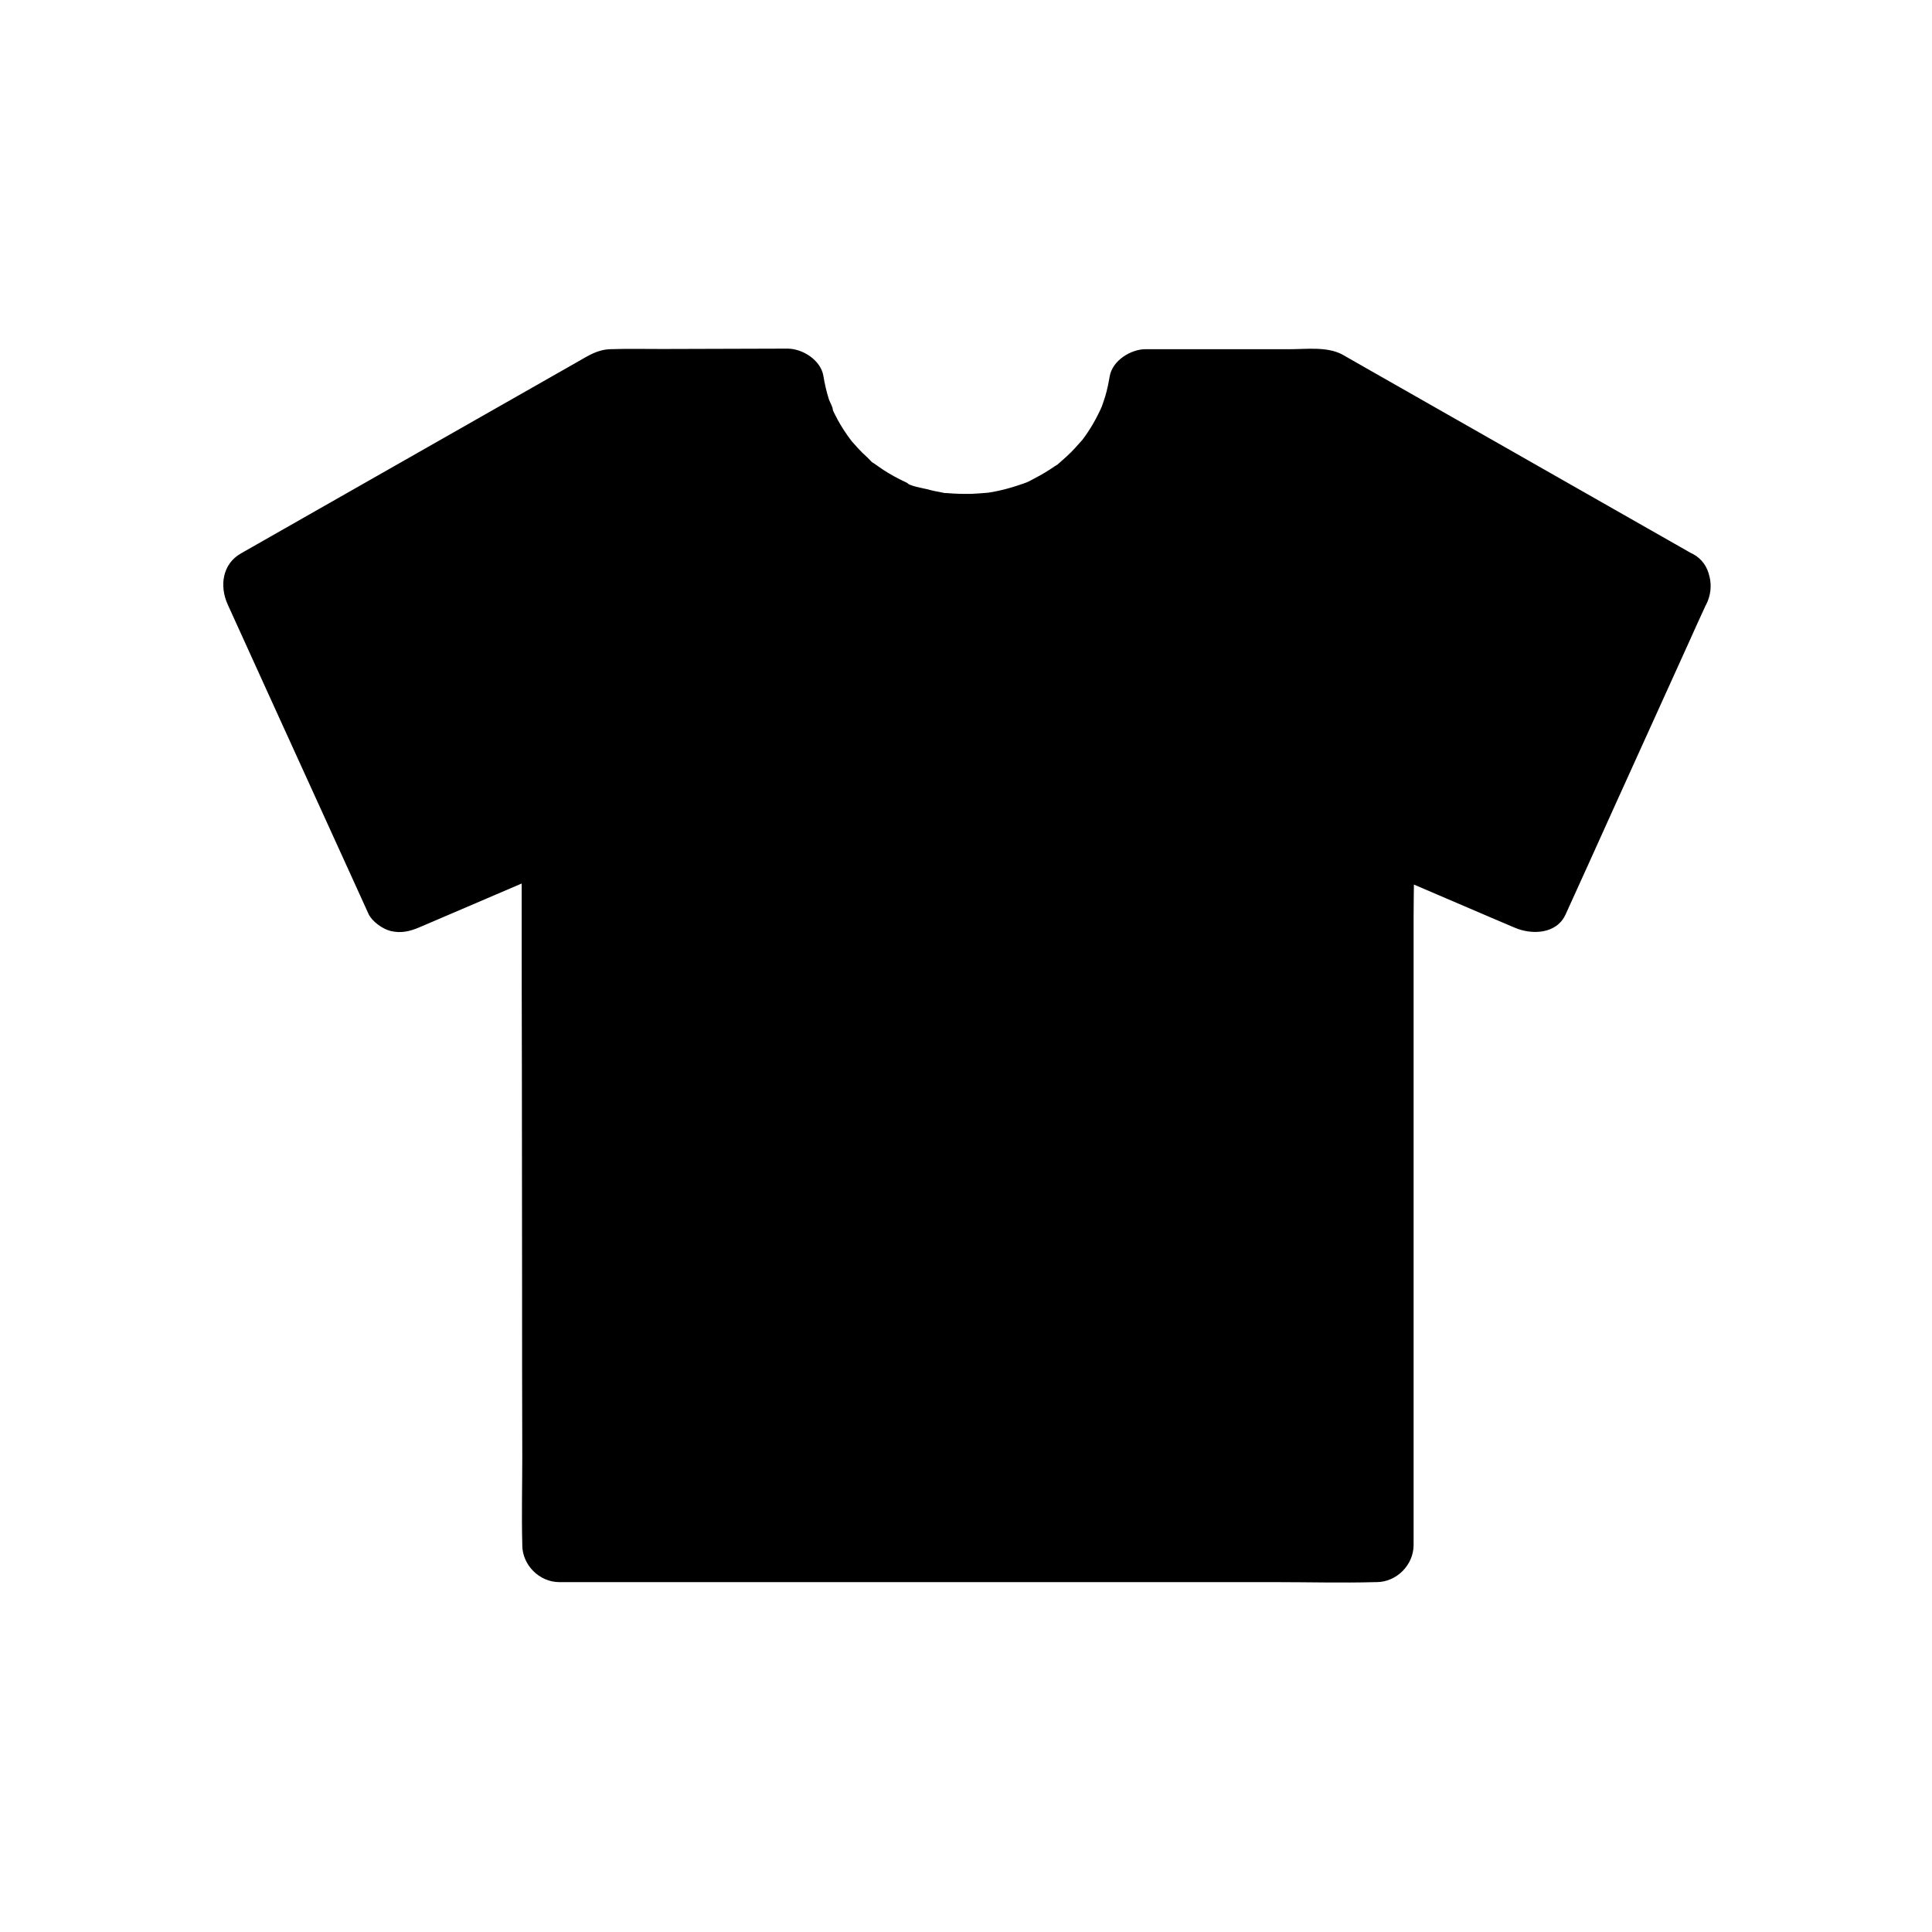
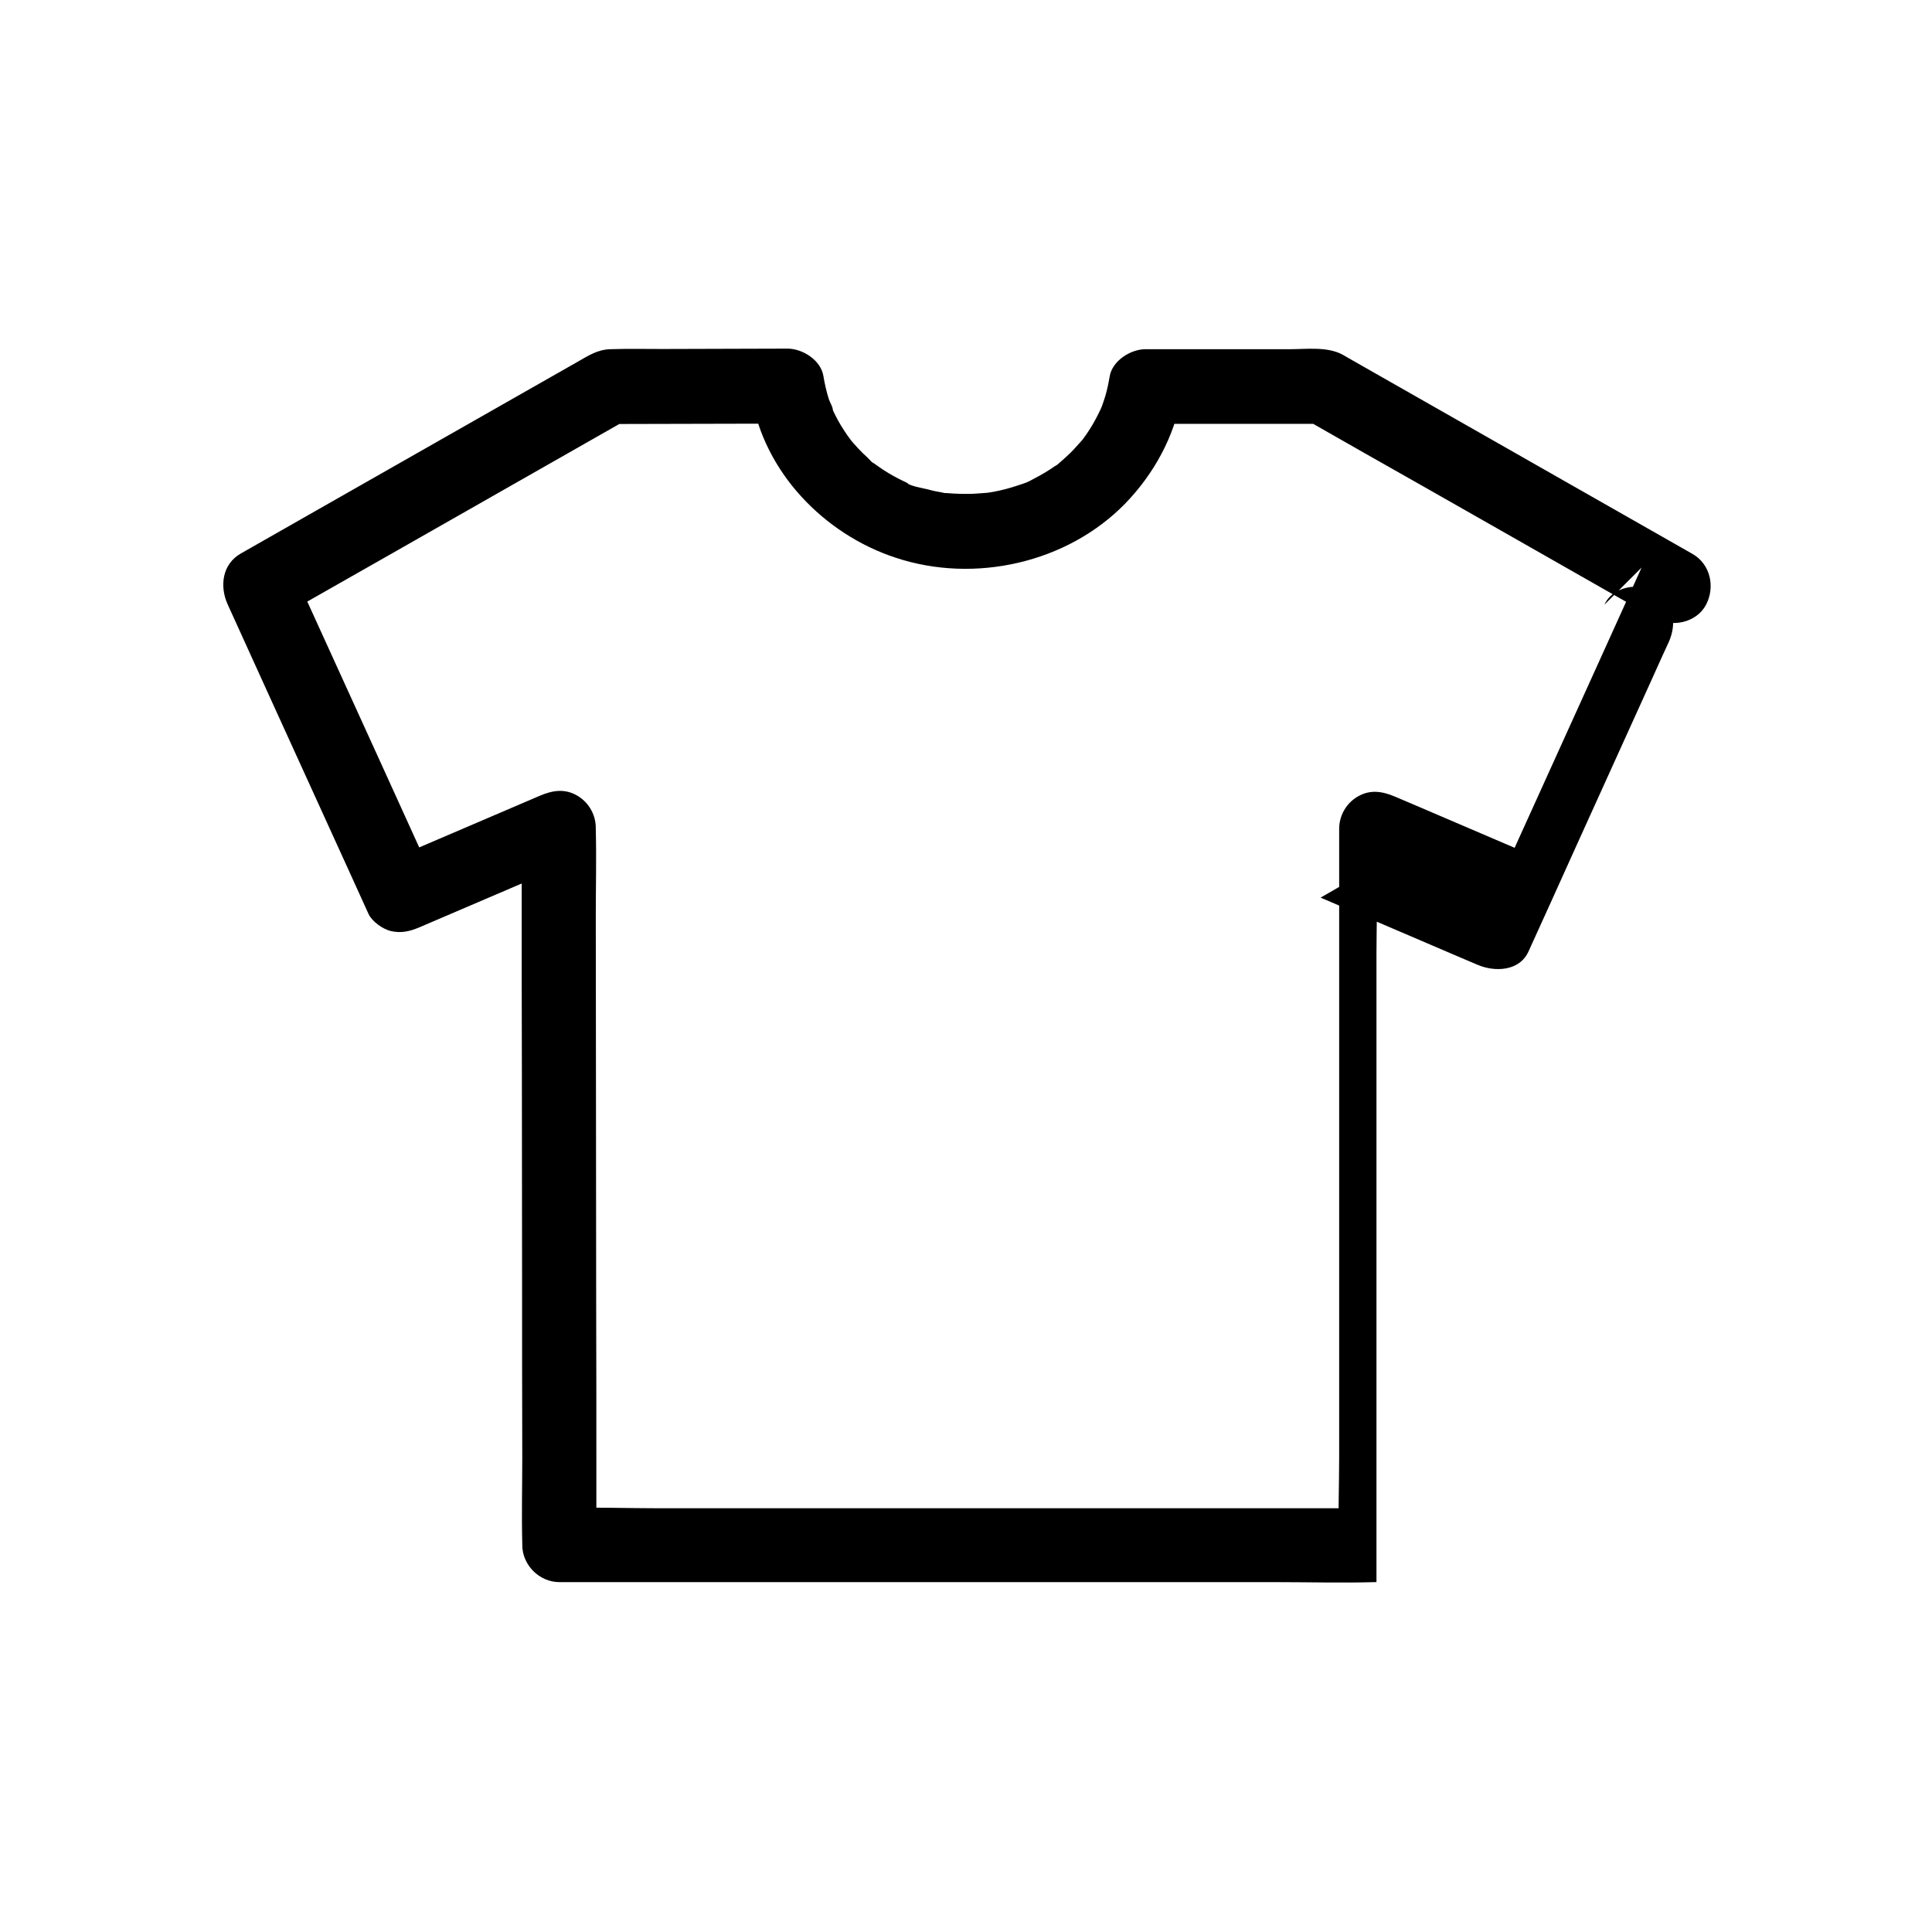
<svg xmlns="http://www.w3.org/2000/svg" fill="#000000" width="800px" height="800px" version="1.1" viewBox="144 144 512 512">
  <g>
-     <path d="m587.5 299.38-37.195 82.066-41.574-17.859v189.91h-216.58l-0.148-190.11-41.918 17.957-37.344-82.016 92.691-52.742 47.184-0.148c3 19.09 20.613 38.426 47.43 38.426 26.812 0 44.43-19.188 47.43-38.375h47.133z" />
-     <path d="m579.04 294.41c-4.184 9.199-8.316 18.402-12.496 27.602-6.691 14.762-13.383 29.52-20.074 44.281-1.523 3.394-3.051 6.789-4.625 10.184 4.477-1.18 8.953-2.363 13.48-3.543-12.152-5.215-24.254-10.383-36.406-15.598-1.723-0.738-3.445-1.477-5.215-2.215-3.344-1.426-6.594-1.969-9.938 0-3 1.77-4.871 5.019-4.871 8.512v18.895 45.312 54.859 47.43c0 7.676-0.344 15.398 0 23.074v0.344c3.297-3.297 6.543-6.543 9.84-9.84h-21.5-51.711-62.535-54.07c-8.758 0-17.562-0.344-26.32 0h-0.395c3.297 3.297 6.543 6.543 9.84 9.84v-18.844c0-15.152 0-30.309-0.051-45.512 0-18.254-0.051-36.555-0.051-54.809 0-15.891-0.051-31.734-0.051-47.625 0-7.676 0.195-15.352 0-23.027v-0.344c0-3.492-1.871-6.742-4.871-8.512-3.344-1.969-6.594-1.426-9.938 0-12.203 5.215-24.453 10.48-36.652 15.695-1.77 0.738-3.492 1.523-5.266 2.262 4.477 1.18 8.953 2.363 13.48 3.543-4.184-9.199-8.363-18.402-12.547-27.602-6.742-14.762-13.43-29.52-20.172-44.281-1.523-3.394-3.102-6.789-4.625-10.184-1.18 4.477-2.363 8.953-3.543 13.48 10.43-5.902 20.812-11.855 31.242-17.762 16.68-9.496 33.359-18.992 50.035-28.488 3.789-2.164 7.625-4.328 11.414-6.496-1.672 0.441-3.297 0.887-4.969 1.328 13.727-0.051 27.504-0.051 41.23-0.098h5.953c-3.148-2.41-6.348-4.82-9.496-7.231 3.297 20.074 19.188 36.508 38.18 42.754 20.91 6.938 45.512 1.426 60.91-14.414 7.43-7.676 13.039-17.711 14.762-28.289-3.148 2.41-6.348 4.82-9.496 7.231h41.18 5.953c-1.672-0.441-3.297-0.887-4.969-1.328 10.43 5.953 20.859 11.906 31.34 17.809 16.727 9.496 33.457 19.039 50.137 28.535 3.836 2.164 7.625 4.328 11.465 6.496 4.477 2.559 10.973 1.18 13.48-3.543 2.461-4.676 1.23-10.727-3.543-13.48-18.449-10.527-36.949-21.008-55.398-31.539-10.527-6.004-21.105-12.004-31.637-18.008-1.969-1.082-3.887-2.262-5.856-3.344-4.035-2.117-9.496-1.379-13.875-1.379h-38.227c-3.938 0-8.809 3.051-9.496 7.231-0.297 1.723-0.641 3.445-1.133 5.117-0.297 0.934-0.59 1.871-0.934 2.805-0.098 0.297-0.441 0.887-0.441 1.133 0.59-1.328 0.688-1.672 0.395-0.984-0.098 0.297-0.246 0.543-0.395 0.836-0.789 1.672-1.625 3.246-2.609 4.82-0.441 0.688-0.887 1.379-1.379 2.066-0.297 0.441-0.641 0.836-0.934 1.277-0.492 0.738 1.477-1.672 0-0.051-1.277 1.426-2.508 2.856-3.938 4.133-0.688 0.641-1.426 1.277-2.164 1.918-1.328 1.18 0.395-0.195 0.441-0.344-0.297 0.441-1.133 0.836-1.574 1.133-1.625 1.133-3.344 2.164-5.164 3.102-0.492 0.246-3.887 2.117-1.379 0.738-0.984 0.543-2.215 0.836-3.297 1.23-2.066 0.688-4.133 1.23-6.25 1.625-0.492 0.098-0.984 0.148-1.477 0.246-2.41 0.441 1.574-0.098 0 0-1.426 0.098-2.805 0.246-4.231 0.297-2.215 0.051-4.43 0-6.641-0.195-0.641-0.051-2.363-0.051 0 0.051-0.441 0-1.031-0.148-1.477-0.246-1.18-0.195-2.41-0.441-3.59-0.789-1.625-0.395-4.773-0.836-6.051-1.969 1.379 1.18 1.082 0.441 0.148 0.051-0.543-0.246-1.031-0.492-1.523-0.738-0.984-0.492-1.969-1.031-2.953-1.625-0.836-0.492-1.672-1.031-2.508-1.625-0.441-0.297-0.887-0.641-1.328-0.934-1.133-0.789 0 0.344 0.441 0.344-0.492 0-1.918-1.625-2.215-1.918-0.887-0.789-1.723-1.625-2.508-2.461-0.738-0.789-1.379-1.574-2.117-2.363-1.18-1.379 0.441 0.441 0.395 0.492 0.051-0.098-0.934-1.277-1.082-1.523-1.23-1.77-2.363-3.59-3.297-5.512-0.246-0.441-0.441-0.887-0.641-1.379-0.098-0.195-0.148-0.344-0.246-0.543-0.441-0.984-0.344-0.738 0.297 0.688 0-0.836-0.738-1.969-1.031-2.805-0.641-2.016-1.133-4.133-1.477-6.25-0.688-4.184-5.512-7.231-9.496-7.231-11.07 0.051-22.09 0.051-33.16 0.098-4.574 0-9.199-0.098-13.777 0.051-3.445 0.098-5.856 1.723-8.707 3.344-22.289 12.695-44.625 25.387-66.914 38.082-7.43 4.231-14.859 8.461-22.289 12.695-4.969 2.805-5.707 8.66-3.543 13.48 4.184 9.199 8.363 18.402 12.547 27.602 6.742 14.762 13.43 29.52 20.172 44.281 1.523 3.394 3.102 6.789 4.625 10.184 0.934 2.016 3.789 4.035 5.902 4.527 2.754 0.641 5.019 0.098 7.578-0.984 12.203-5.215 24.453-10.48 36.652-15.695 1.77-0.738 3.492-1.523 5.266-2.262-4.922-2.856-9.891-5.656-14.809-8.512v18.844c0 15.152 0 30.309 0.051 45.512 0 18.254 0.051 36.555 0.051 54.809 0 15.891 0 31.734 0.051 47.625 0 7.676-0.195 15.352 0 23.027v0.344c0 5.312 4.527 9.84 9.84 9.84h21.5 51.711 62.535 54.07c8.758 0 17.562 0.246 26.32 0h0.395c5.312 0 9.84-4.527 9.84-9.84v-18.895-45.312-54.859-47.43c0-7.676 0.344-15.398 0-23.074v-0.344c-4.922 2.856-9.891 5.656-14.809 8.512 12.152 5.215 24.254 10.383 36.406 15.598 1.723 0.738 3.445 1.477 5.215 2.215 4.477 1.918 11.07 1.77 13.48-3.543 4.184-9.199 8.363-18.402 12.496-27.602 6.691-14.762 13.383-29.52 20.074-44.281 1.523-3.394 3.051-6.789 4.625-10.184 2.117-4.676 1.477-10.824-3.543-13.48-4.383-2.156-11.27-1.367-13.531 3.648z" />
+     <path d="m579.04 294.41c-4.184 9.199-8.316 18.402-12.496 27.602-6.691 14.762-13.383 29.52-20.074 44.281-1.523 3.394-3.051 6.789-4.625 10.184 4.477-1.18 8.953-2.363 13.48-3.543-12.152-5.215-24.254-10.383-36.406-15.598-1.723-0.738-3.445-1.477-5.215-2.215-3.344-1.426-6.594-1.969-9.938 0-3 1.77-4.871 5.019-4.871 8.512v18.895 45.312 54.859 47.43c0 7.676-0.344 15.398 0 23.074v0.344c3.297-3.297 6.543-6.543 9.84-9.84h-21.5-51.711-62.535-54.07c-8.758 0-17.562-0.344-26.32 0h-0.395c3.297 3.297 6.543 6.543 9.84 9.84v-18.844c0-15.152 0-30.309-0.051-45.512 0-18.254-0.051-36.555-0.051-54.809 0-15.891-0.051-31.734-0.051-47.625 0-7.676 0.195-15.352 0-23.027v-0.344c0-3.492-1.871-6.742-4.871-8.512-3.344-1.969-6.594-1.426-9.938 0-12.203 5.215-24.453 10.48-36.652 15.695-1.77 0.738-3.492 1.523-5.266 2.262 4.477 1.18 8.953 2.363 13.48 3.543-4.184-9.199-8.363-18.402-12.547-27.602-6.742-14.762-13.43-29.52-20.172-44.281-1.523-3.394-3.102-6.789-4.625-10.184-1.18 4.477-2.363 8.953-3.543 13.48 10.43-5.902 20.812-11.855 31.242-17.762 16.68-9.496 33.359-18.992 50.035-28.488 3.789-2.164 7.625-4.328 11.414-6.496-1.672 0.441-3.297 0.887-4.969 1.328 13.727-0.051 27.504-0.051 41.23-0.098h5.953c-3.148-2.41-6.348-4.82-9.496-7.231 3.297 20.074 19.188 36.508 38.18 42.754 20.91 6.938 45.512 1.426 60.91-14.414 7.43-7.676 13.039-17.711 14.762-28.289-3.148 2.41-6.348 4.82-9.496 7.231h41.18 5.953c-1.672-0.441-3.297-0.887-4.969-1.328 10.43 5.953 20.859 11.906 31.34 17.809 16.727 9.496 33.457 19.039 50.137 28.535 3.836 2.164 7.625 4.328 11.465 6.496 4.477 2.559 10.973 1.18 13.48-3.543 2.461-4.676 1.23-10.727-3.543-13.48-18.449-10.527-36.949-21.008-55.398-31.539-10.527-6.004-21.105-12.004-31.637-18.008-1.969-1.082-3.887-2.262-5.856-3.344-4.035-2.117-9.496-1.379-13.875-1.379h-38.227c-3.938 0-8.809 3.051-9.496 7.231-0.297 1.723-0.641 3.445-1.133 5.117-0.297 0.934-0.59 1.871-0.934 2.805-0.098 0.297-0.441 0.887-0.441 1.133 0.59-1.328 0.688-1.672 0.395-0.984-0.098 0.297-0.246 0.543-0.395 0.836-0.789 1.672-1.625 3.246-2.609 4.82-0.441 0.688-0.887 1.379-1.379 2.066-0.297 0.441-0.641 0.836-0.934 1.277-0.492 0.738 1.477-1.672 0-0.051-1.277 1.426-2.508 2.856-3.938 4.133-0.688 0.641-1.426 1.277-2.164 1.918-1.328 1.18 0.395-0.195 0.441-0.344-0.297 0.441-1.133 0.836-1.574 1.133-1.625 1.133-3.344 2.164-5.164 3.102-0.492 0.246-3.887 2.117-1.379 0.738-0.984 0.543-2.215 0.836-3.297 1.23-2.066 0.688-4.133 1.23-6.25 1.625-0.492 0.098-0.984 0.148-1.477 0.246-2.41 0.441 1.574-0.098 0 0-1.426 0.098-2.805 0.246-4.231 0.297-2.215 0.051-4.43 0-6.641-0.195-0.641-0.051-2.363-0.051 0 0.051-0.441 0-1.031-0.148-1.477-0.246-1.18-0.195-2.41-0.441-3.59-0.789-1.625-0.395-4.773-0.836-6.051-1.969 1.379 1.18 1.082 0.441 0.148 0.051-0.543-0.246-1.031-0.492-1.523-0.738-0.984-0.492-1.969-1.031-2.953-1.625-0.836-0.492-1.672-1.031-2.508-1.625-0.441-0.297-0.887-0.641-1.328-0.934-1.133-0.789 0 0.344 0.441 0.344-0.492 0-1.918-1.625-2.215-1.918-0.887-0.789-1.723-1.625-2.508-2.461-0.738-0.789-1.379-1.574-2.117-2.363-1.18-1.379 0.441 0.441 0.395 0.492 0.051-0.098-0.934-1.277-1.082-1.523-1.23-1.77-2.363-3.59-3.297-5.512-0.246-0.441-0.441-0.887-0.641-1.379-0.098-0.195-0.148-0.344-0.246-0.543-0.441-0.984-0.344-0.738 0.297 0.688 0-0.836-0.738-1.969-1.031-2.805-0.641-2.016-1.133-4.133-1.477-6.25-0.688-4.184-5.512-7.231-9.496-7.231-11.07 0.051-22.09 0.051-33.16 0.098-4.574 0-9.199-0.098-13.777 0.051-3.445 0.098-5.856 1.723-8.707 3.344-22.289 12.695-44.625 25.387-66.914 38.082-7.43 4.231-14.859 8.461-22.289 12.695-4.969 2.805-5.707 8.66-3.543 13.48 4.184 9.199 8.363 18.402 12.547 27.602 6.742 14.762 13.43 29.52 20.172 44.281 1.523 3.394 3.102 6.789 4.625 10.184 0.934 2.016 3.789 4.035 5.902 4.527 2.754 0.641 5.019 0.098 7.578-0.984 12.203-5.215 24.453-10.48 36.652-15.695 1.77-0.738 3.492-1.523 5.266-2.262-4.922-2.856-9.891-5.656-14.809-8.512v18.844c0 15.152 0 30.309 0.051 45.512 0 18.254 0.051 36.555 0.051 54.809 0 15.891 0 31.734 0.051 47.625 0 7.676-0.195 15.352 0 23.027v0.344c0 5.312 4.527 9.84 9.84 9.84h21.5 51.711 62.535 54.07c8.758 0 17.562 0.246 26.32 0h0.395v-18.895-45.312-54.859-47.43c0-7.676 0.344-15.398 0-23.074v-0.344c-4.922 2.856-9.891 5.656-14.809 8.512 12.152 5.215 24.254 10.383 36.406 15.598 1.723 0.738 3.445 1.477 5.215 2.215 4.477 1.918 11.07 1.77 13.48-3.543 4.184-9.199 8.363-18.402 12.496-27.602 6.691-14.762 13.383-29.52 20.074-44.281 1.523-3.394 3.051-6.789 4.625-10.184 2.117-4.676 1.477-10.824-3.543-13.48-4.383-2.156-11.27-1.367-13.531 3.648z" />
  </g>
</svg>